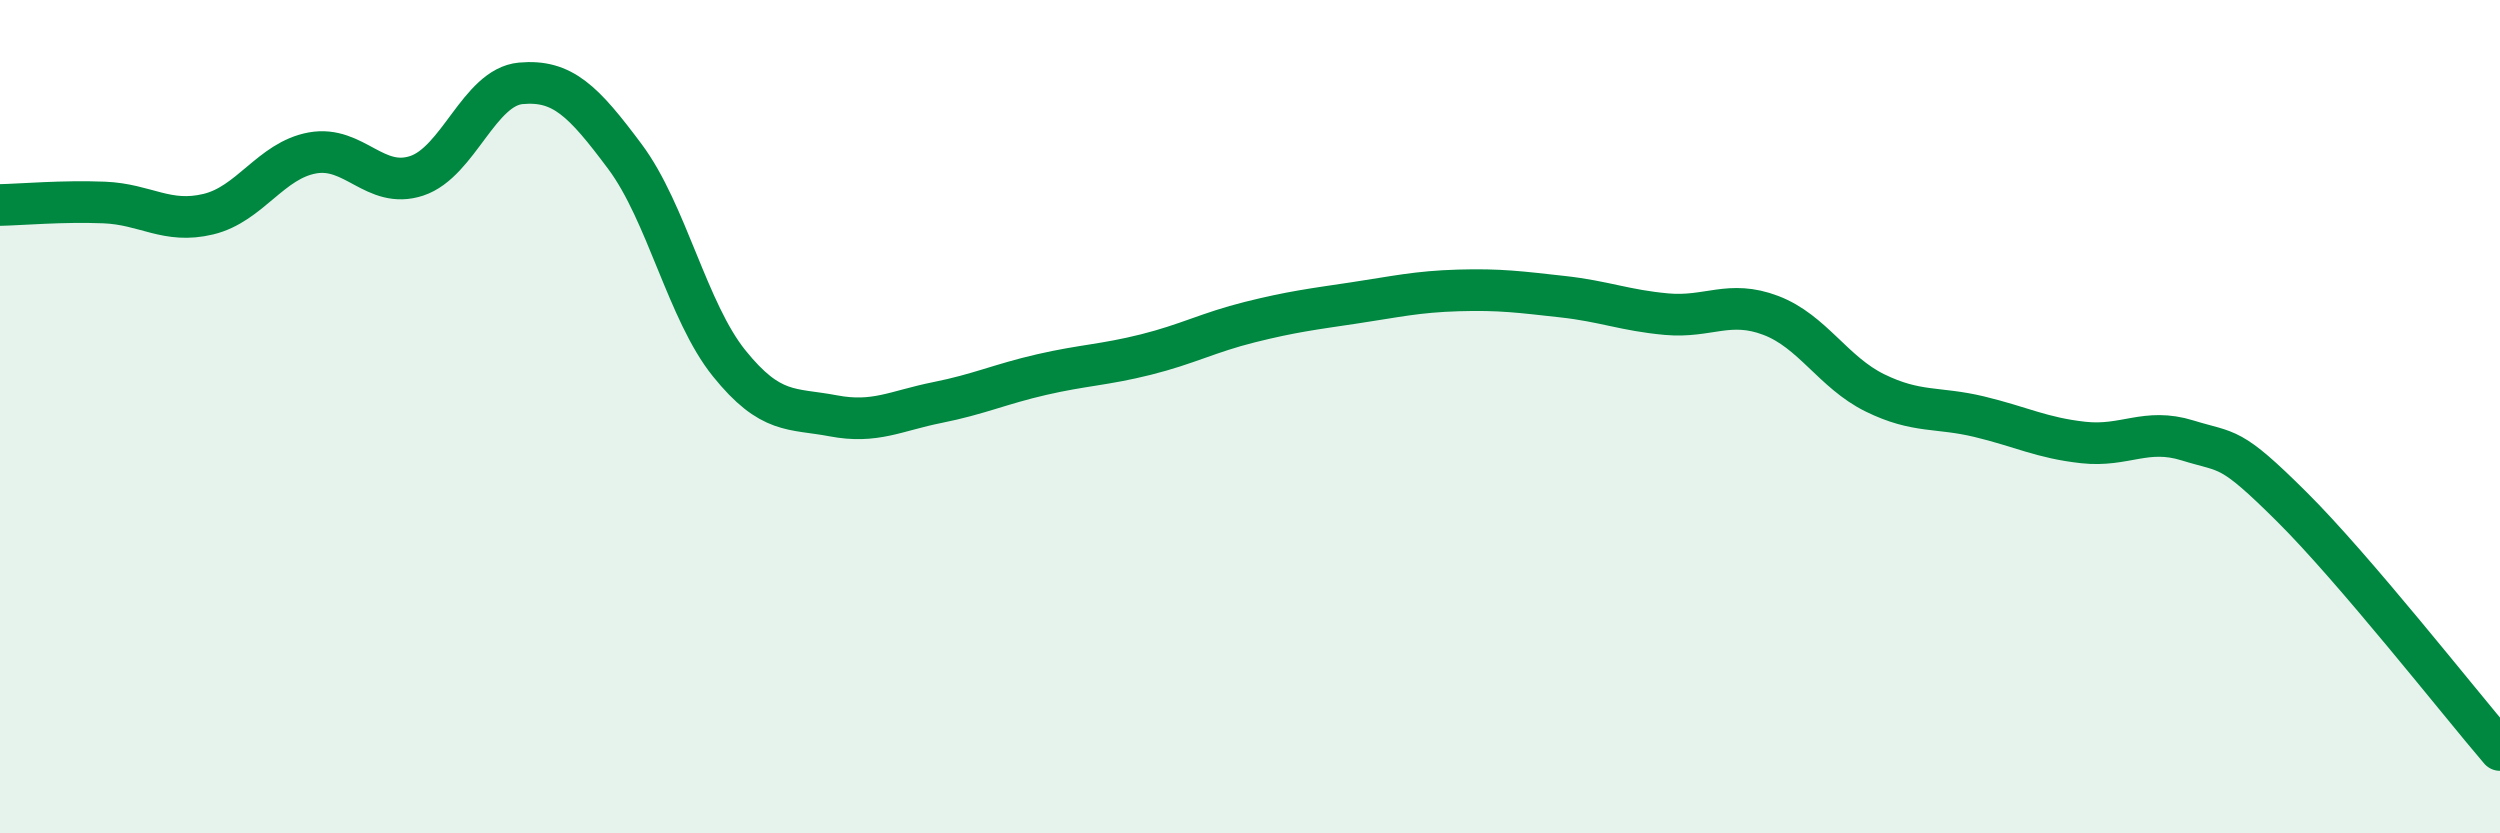
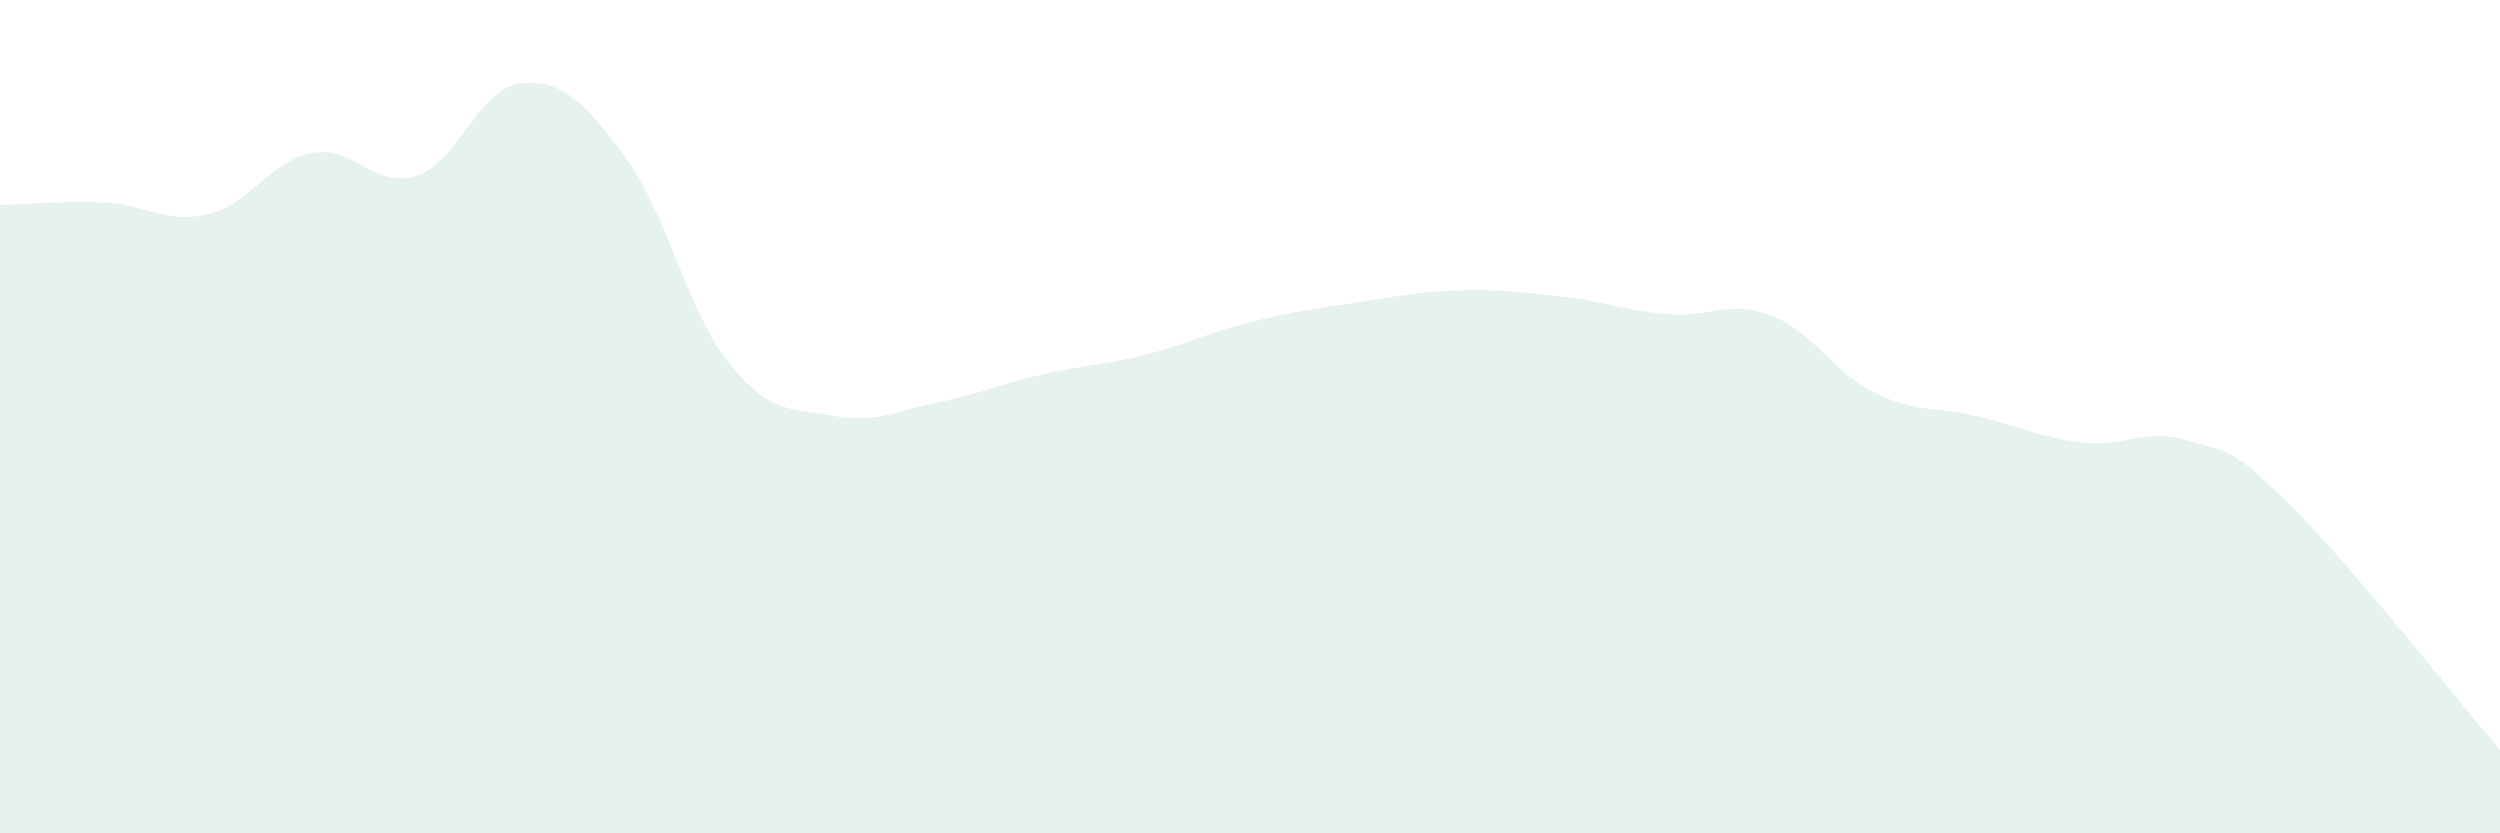
<svg xmlns="http://www.w3.org/2000/svg" width="60" height="20" viewBox="0 0 60 20">
  <path d="M 0,4.92 C 0.5,4.91 1.5,4.82 2.5,4.86 C 3.5,4.9 4,5.38 5,5.14 C 6,4.9 6.5,3.85 7.5,3.67 C 8.5,3.49 9,4.55 10,4.22 C 11,3.89 11.5,2.09 12.5,2 C 13.5,1.91 14,2.42 15,3.76 C 16,5.1 16.5,7.48 17.5,8.72 C 18.5,9.96 19,9.79 20,9.98 C 21,10.17 21.5,9.86 22.5,9.66 C 23.5,9.46 24,9.22 25,8.99 C 26,8.76 26.5,8.76 27.5,8.51 C 28.5,8.26 29,7.98 30,7.73 C 31,7.48 31.5,7.42 32.5,7.27 C 33.5,7.12 34,7 35,6.97 C 36,6.94 36.5,7.01 37.5,7.12 C 38.5,7.23 39,7.45 40,7.54 C 41,7.63 41.5,7.19 42.5,7.57 C 43.5,7.95 44,8.94 45,9.43 C 46,9.92 46.5,9.76 47.5,10 C 48.5,10.24 49,10.51 50,10.62 C 51,10.73 51.5,10.26 52.5,10.57 C 53.5,10.88 53.5,10.67 55,12.16 C 56.5,13.65 59,16.83 60,18L60 20L0 20Z" fill="#008740" opacity="0.1" stroke-linecap="round" stroke-linejoin="round" />
-   <path d="M 0,4.92 C 0.5,4.91 1.5,4.82 2.5,4.86 C 3.5,4.9 4,5.38 5,5.14 C 6,4.9 6.5,3.85 7.5,3.67 C 8.5,3.49 9,4.55 10,4.22 C 11,3.89 11.5,2.09 12.5,2 C 13.5,1.91 14,2.42 15,3.76 C 16,5.1 16.5,7.48 17.5,8.72 C 18.5,9.96 19,9.79 20,9.98 C 21,10.17 21.5,9.86 22.5,9.66 C 23.5,9.46 24,9.22 25,8.99 C 26,8.76 26.5,8.76 27.5,8.51 C 28.5,8.26 29,7.98 30,7.73 C 31,7.48 31.5,7.42 32.5,7.27 C 33.5,7.12 34,7 35,6.97 C 36,6.94 36.5,7.01 37.5,7.12 C 38.5,7.23 39,7.45 40,7.54 C 41,7.63 41.5,7.19 42.5,7.57 C 43.5,7.95 44,8.94 45,9.43 C 46,9.92 46.5,9.76 47.5,10 C 48.5,10.24 49,10.51 50,10.62 C 51,10.73 51.5,10.26 52.5,10.57 C 53.5,10.88 53.5,10.67 55,12.16 C 56.5,13.65 59,16.83 60,18" stroke="#008740" stroke-width="1" fill="none" stroke-linecap="round" stroke-linejoin="round" />
</svg>